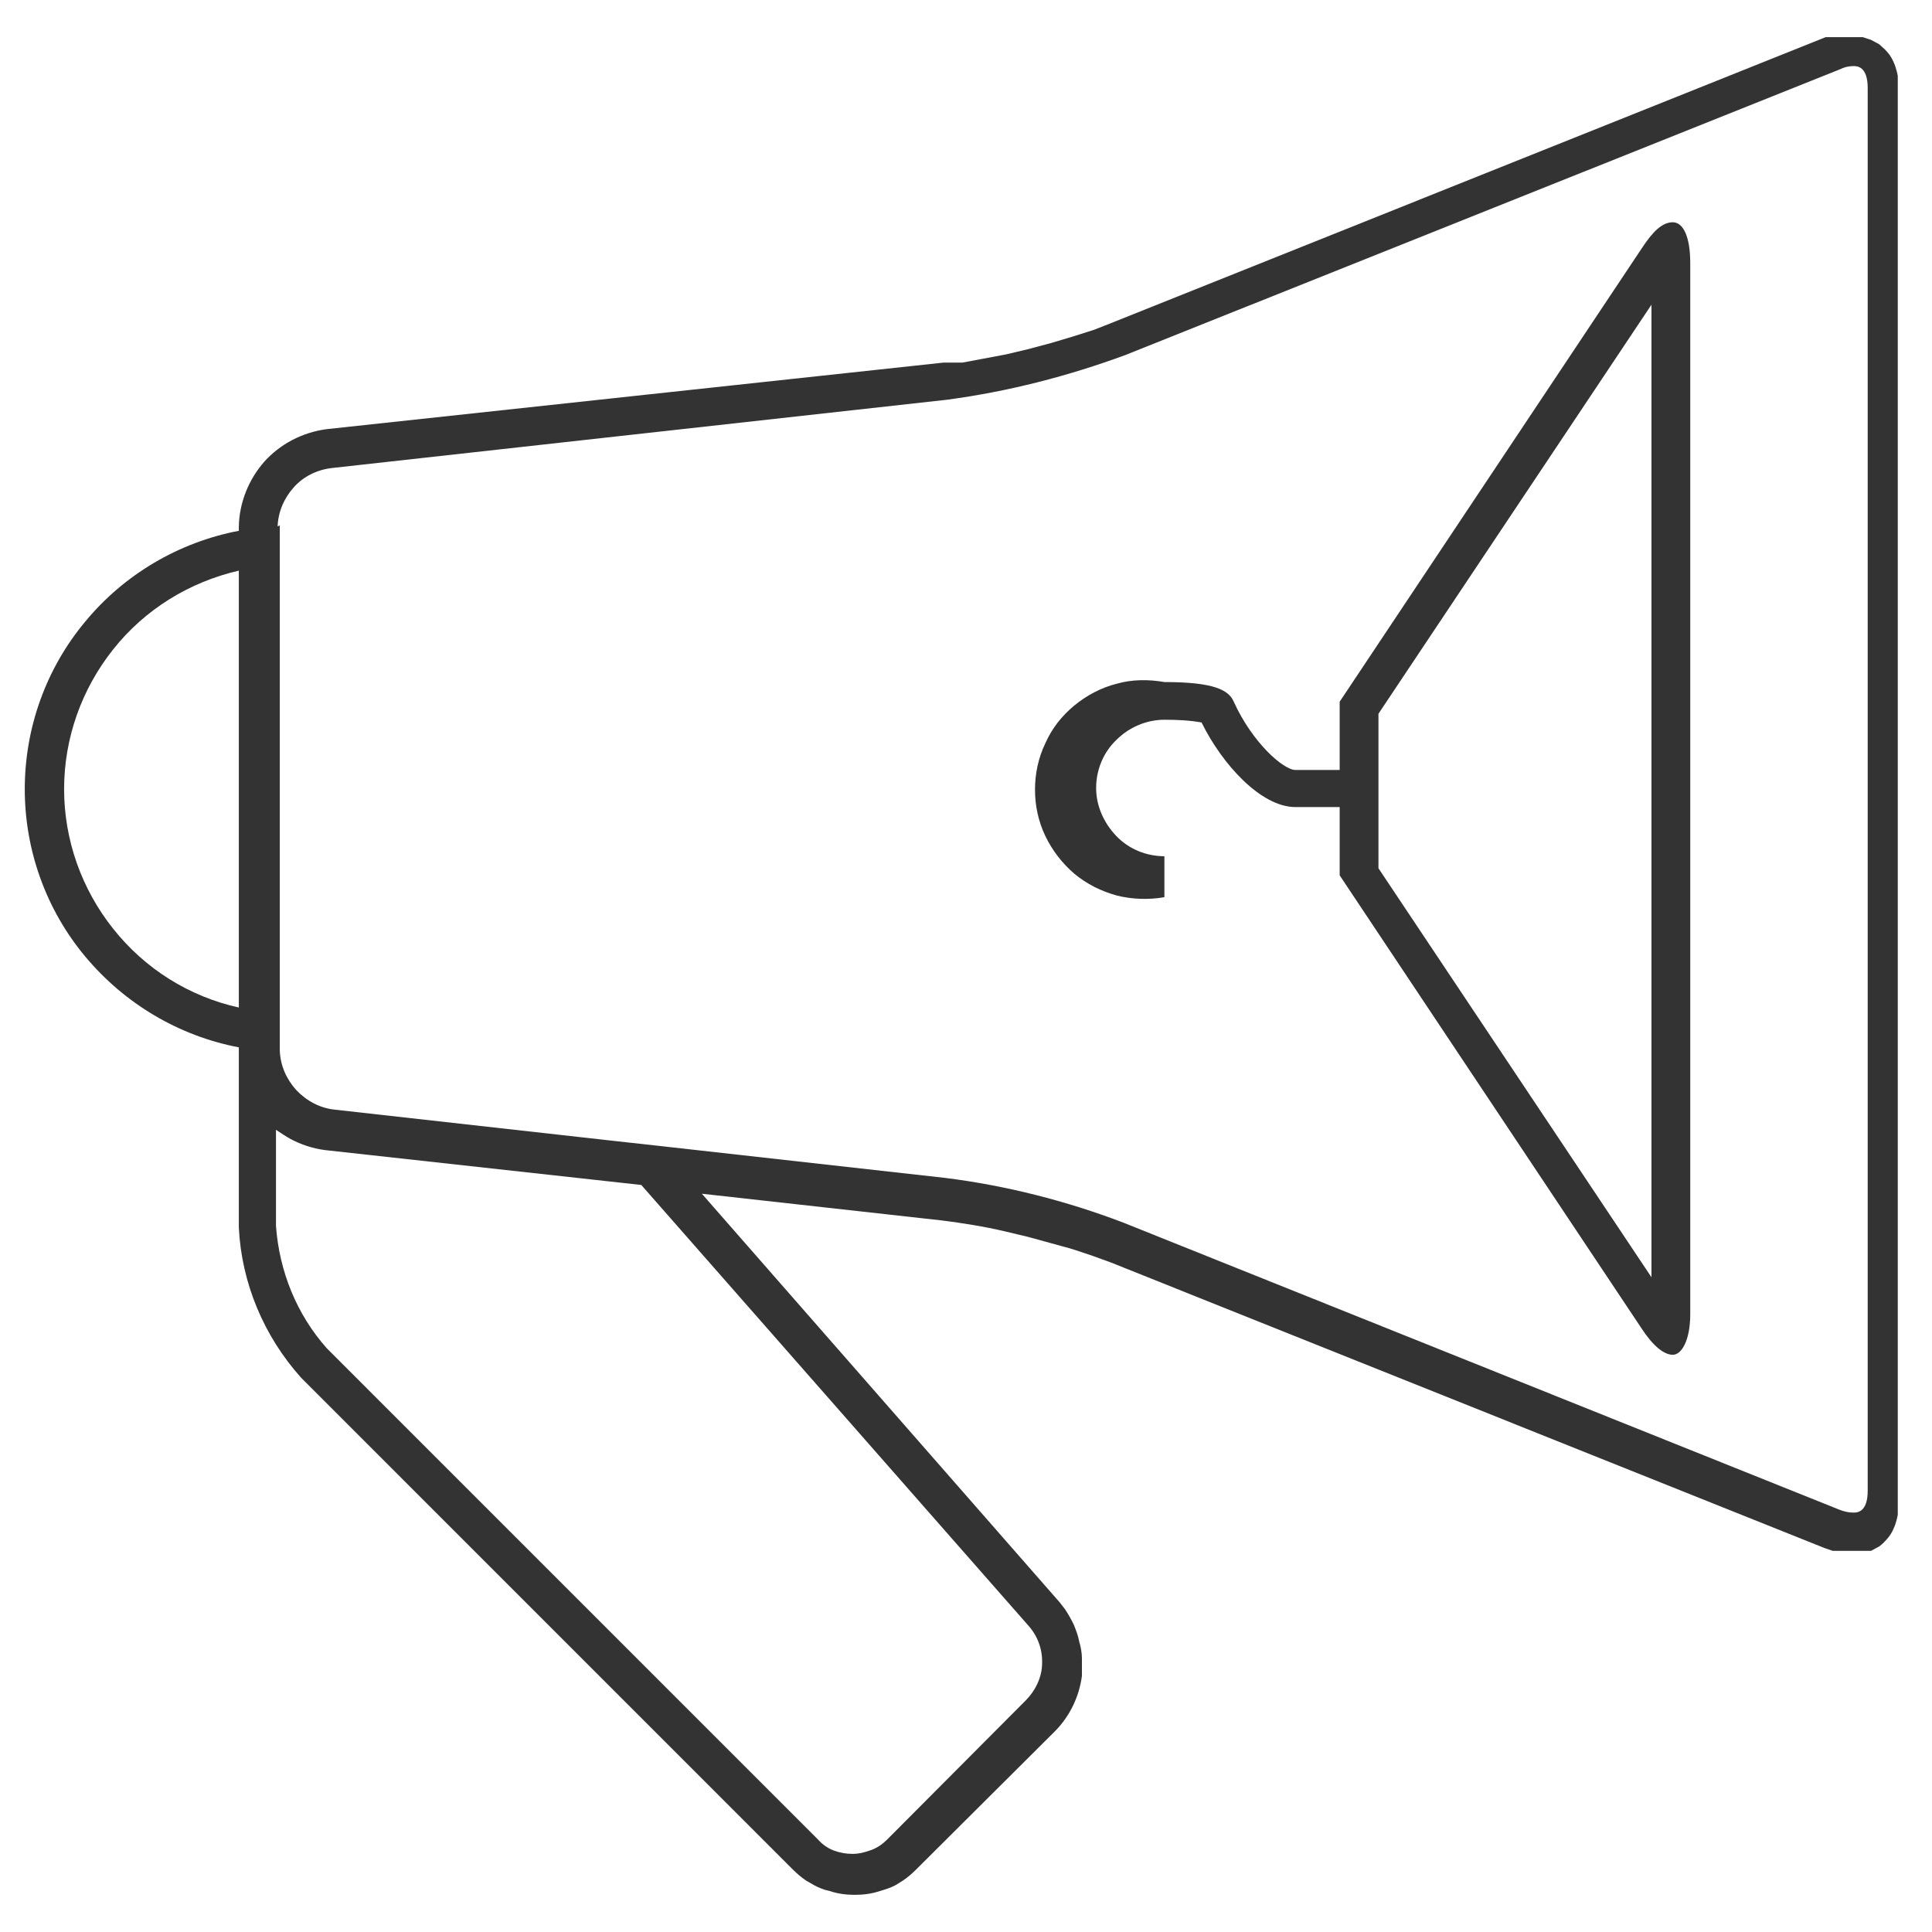
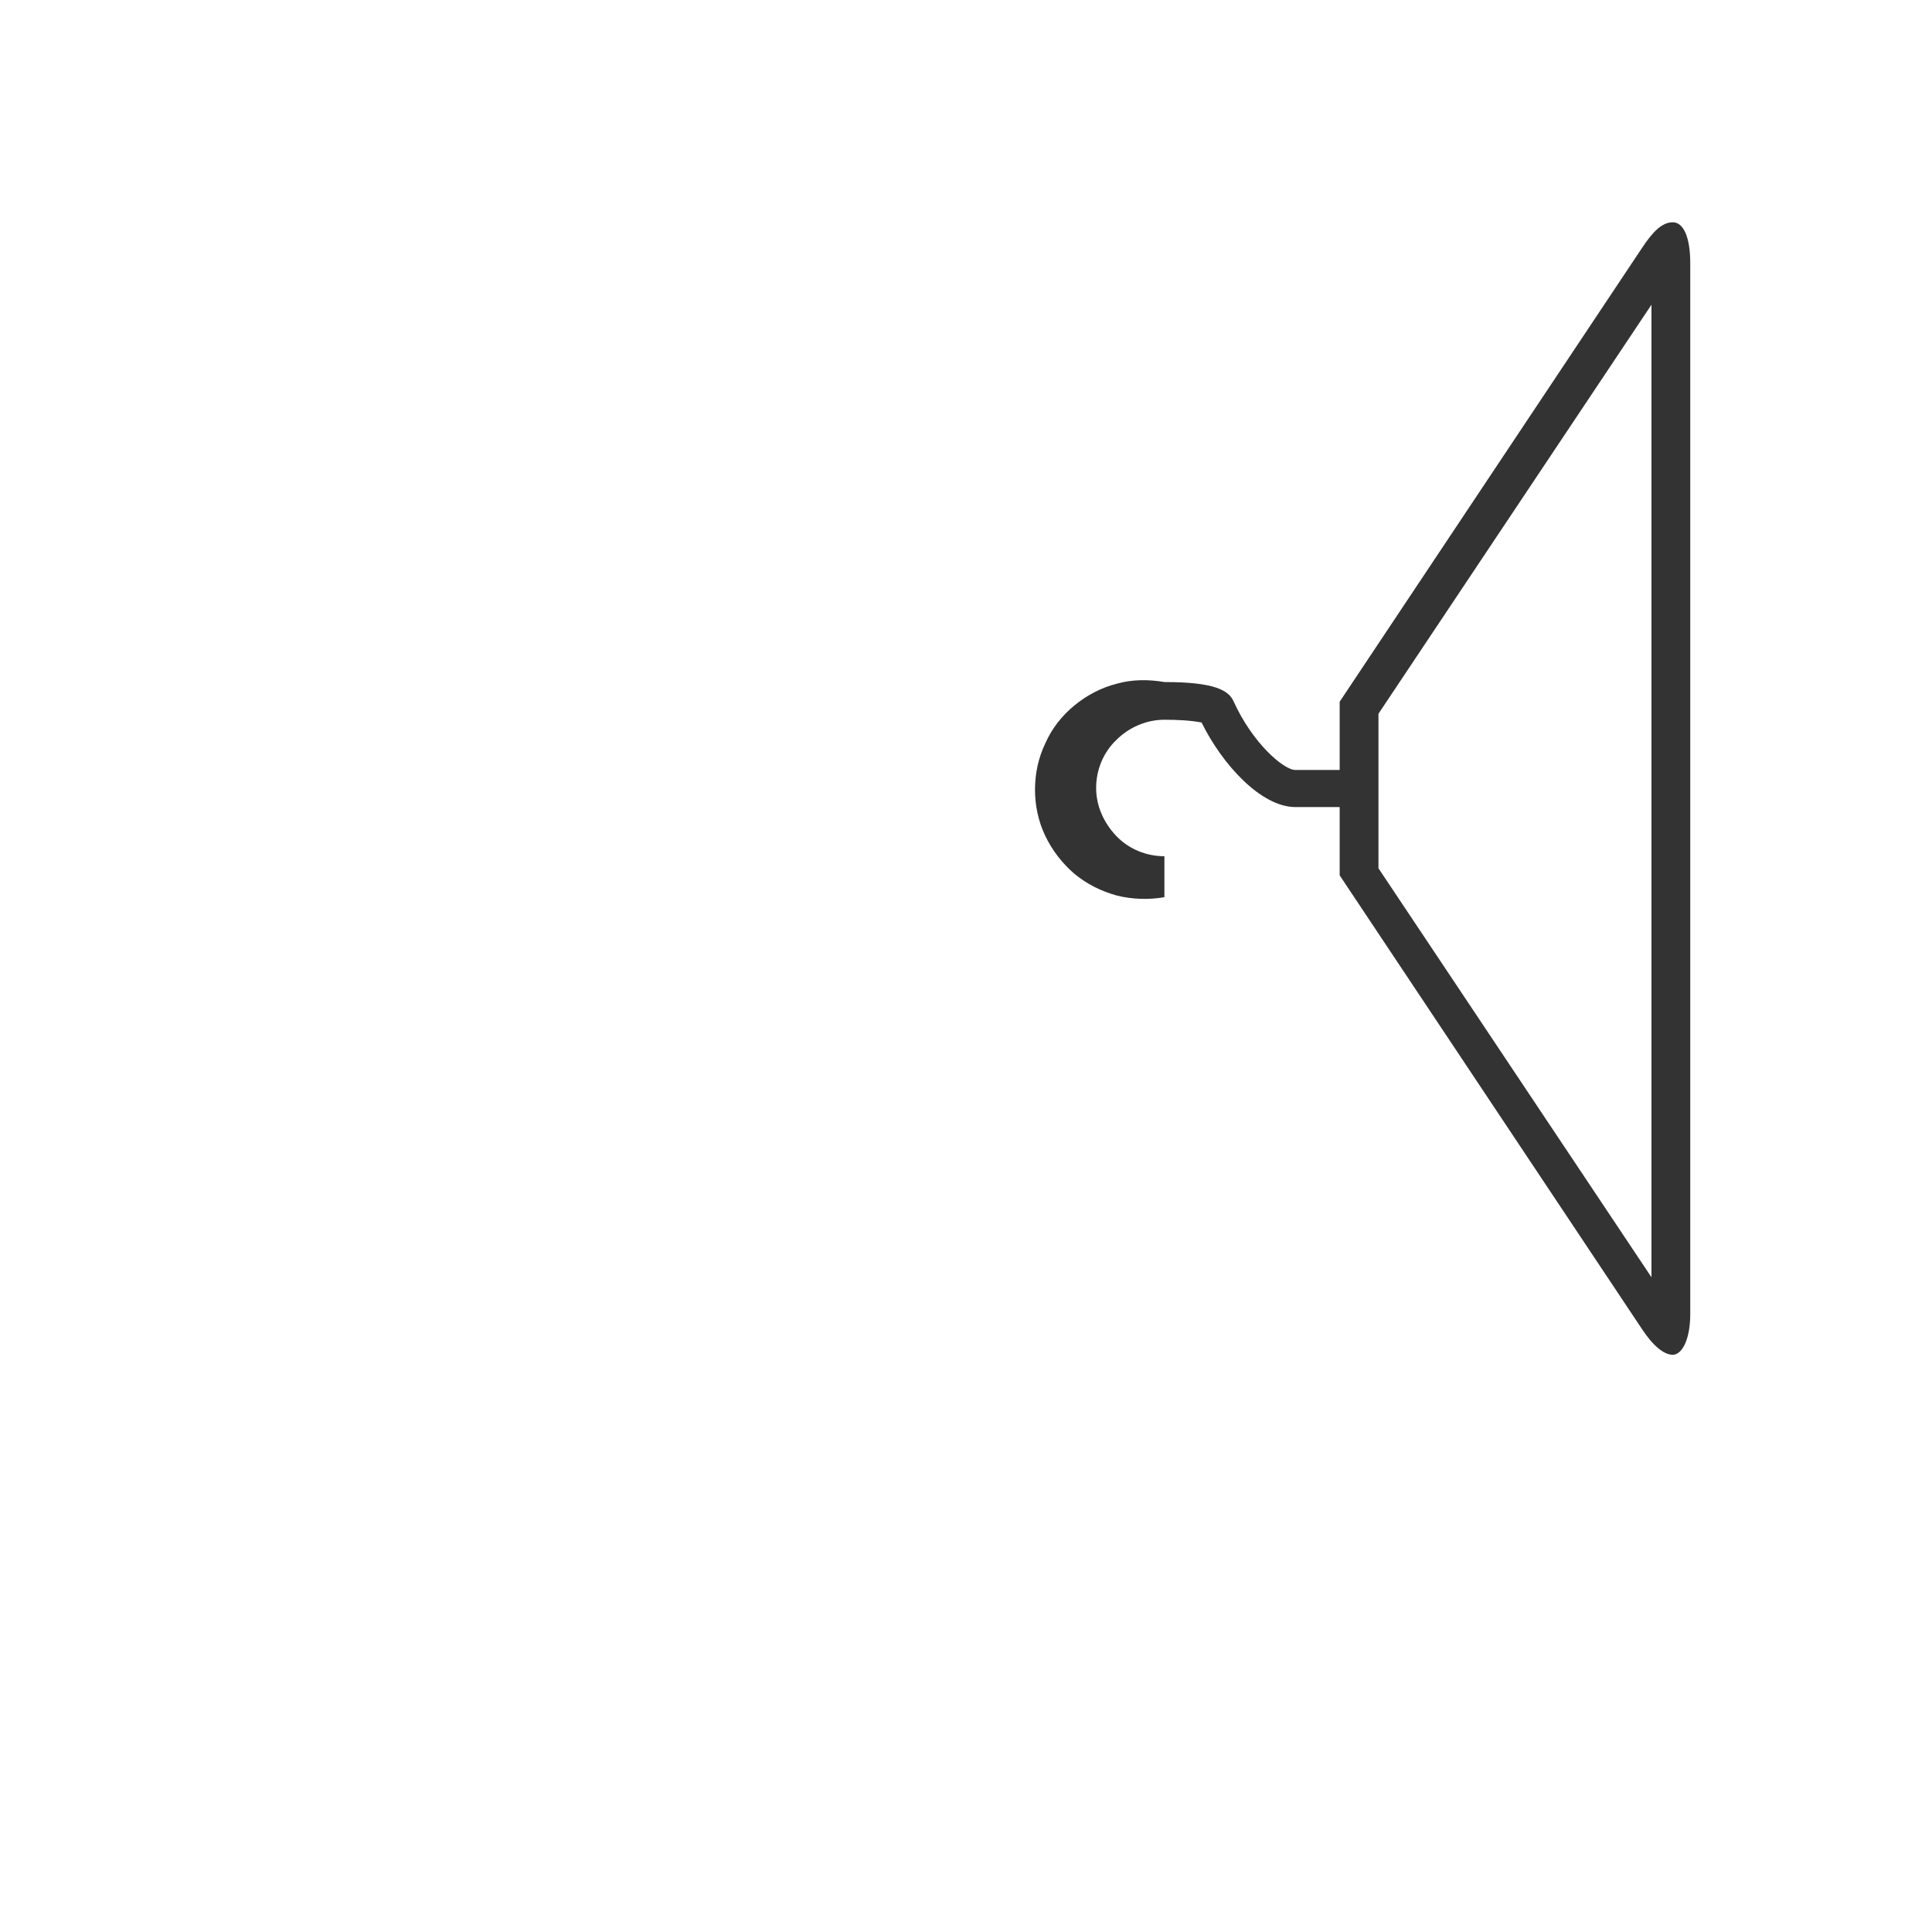
<svg xmlns="http://www.w3.org/2000/svg" width="39" height="39" viewBox="0 0 39 39" fill="none">
  <g id="Group 40575">
-     <path id="Vector" d="M4.821 21.153V24.78C4.876 25.904 5.328 26.974 6.078 27.811L15.998 37.732C16.086 37.82 16.175 37.897 16.274 37.963L16.428 38.052C16.527 38.107 16.638 38.151 16.748 38.173C16.913 38.228 17.078 38.25 17.255 38.25C17.431 38.25 17.597 38.228 17.762 38.173C17.872 38.14 17.982 38.107 18.082 38.052L18.225 37.963C18.324 37.897 18.412 37.82 18.5 37.732L21.311 34.932C21.598 34.635 21.785 34.249 21.84 33.83V33.477C21.84 33.367 21.818 33.246 21.785 33.135C21.763 33.014 21.719 32.904 21.675 32.794C21.62 32.683 21.565 32.584 21.499 32.485L21.388 32.342L14.168 24.097L19.018 24.637C19.448 24.692 19.867 24.758 20.286 24.857L20.749 24.967L21.433 25.155C21.653 25.21 21.862 25.287 22.061 25.353L22.425 25.485L36.832 31.25L36.997 31.306H37.769L37.934 31.217C37.934 31.217 38.022 31.151 38.055 31.107C38.099 31.063 38.143 31.008 38.176 30.953C38.209 30.898 38.231 30.843 38.254 30.788C38.276 30.721 38.298 30.644 38.309 30.578V30.523C38.309 30.446 38.309 30.358 38.309 30.28V1.775C38.309 1.698 38.309 1.61 38.309 1.533C38.298 1.466 38.276 1.389 38.254 1.323C38.231 1.268 38.209 1.213 38.176 1.158C38.143 1.103 38.099 1.048 38.055 1.004L37.934 0.893L37.769 0.805L37.603 0.75H36.854L22.447 6.515L22.083 6.658L21.664 6.791L21.223 6.923L20.771 7.044L20.308 7.154L19.426 7.32H19.041L6.585 8.664C6.1 8.731 5.659 8.962 5.339 9.315C5.019 9.679 4.832 10.142 4.821 10.627V10.715C3.608 10.946 2.506 11.597 1.724 12.544C0.93 13.492 0.5 14.694 0.5 15.929C0.5 17.163 0.93 18.365 1.724 19.313C2.517 20.261 3.608 20.911 4.821 21.142V21.153ZM20.76 32.816C20.948 33.025 21.047 33.301 21.036 33.576C21.036 33.852 20.903 34.127 20.705 34.326L17.905 37.137C17.817 37.225 17.707 37.302 17.585 37.346C17.464 37.39 17.343 37.423 17.211 37.423C17.078 37.423 16.957 37.401 16.836 37.357C16.715 37.313 16.605 37.236 16.516 37.137L6.596 27.216C5.989 26.533 5.637 25.662 5.571 24.747V22.807C5.67 22.873 5.769 22.939 5.868 22.994C6.078 23.105 6.309 23.182 6.552 23.215L12.945 23.92L20.76 32.816ZM5.604 10.627C5.615 10.329 5.736 10.053 5.934 9.833C6.133 9.612 6.408 9.48 6.706 9.447L19.118 8.069C20.352 7.904 21.554 7.595 22.722 7.165L37.14 1.4C37.228 1.356 37.317 1.334 37.416 1.334C37.482 1.334 37.702 1.334 37.702 1.775V30.093C37.702 30.534 37.482 30.534 37.416 30.534C37.317 30.534 37.228 30.512 37.14 30.479L22.678 24.681C21.521 24.24 20.308 23.931 19.074 23.777L13.364 23.138L12.261 23.016L6.75 22.399C6.452 22.366 6.188 22.223 5.978 22.002C5.78 21.782 5.659 21.506 5.648 21.209V10.604L5.604 10.627ZM4.821 11.519V20.338C3.818 20.117 2.925 19.555 2.286 18.75C1.646 17.946 1.294 16.954 1.294 15.929C1.294 14.903 1.646 13.911 2.286 13.107C2.925 12.302 3.818 11.751 4.821 11.519Z" fill="#333333" />
    <path id="Vector_2" d="M23.505 18.067V17.284C23.141 17.284 22.788 17.141 22.535 16.877C22.282 16.612 22.127 16.27 22.127 15.907C22.127 15.543 22.27 15.19 22.535 14.937C22.788 14.683 23.141 14.529 23.505 14.529C23.759 14.529 24.012 14.54 24.255 14.584C24.673 15.433 25.456 16.292 26.151 16.292H27.043V17.67L33.139 26.819C33.37 27.172 33.591 27.348 33.767 27.348C33.944 27.348 34.12 27.062 34.12 26.522V5.314C34.12 4.773 33.977 4.487 33.767 4.487C33.558 4.487 33.37 4.663 33.139 5.016L27.043 14.165V15.543H26.151C25.908 15.543 25.28 14.992 24.905 14.165C24.806 13.934 24.519 13.768 23.505 13.768C23.185 13.713 22.855 13.713 22.546 13.801C22.237 13.878 21.94 14.033 21.686 14.242C21.433 14.451 21.234 14.705 21.102 15.003C20.959 15.3 20.893 15.62 20.893 15.94C20.893 16.259 20.959 16.579 21.102 16.877C21.245 17.174 21.444 17.428 21.686 17.637C21.94 17.847 22.226 17.99 22.546 18.078C22.855 18.155 23.185 18.166 23.505 18.111V18.078V18.067ZM27.826 14.408L33.337 6.151V25.783L27.826 17.527V14.408Z" fill="#333333" />
  </g>
</svg>